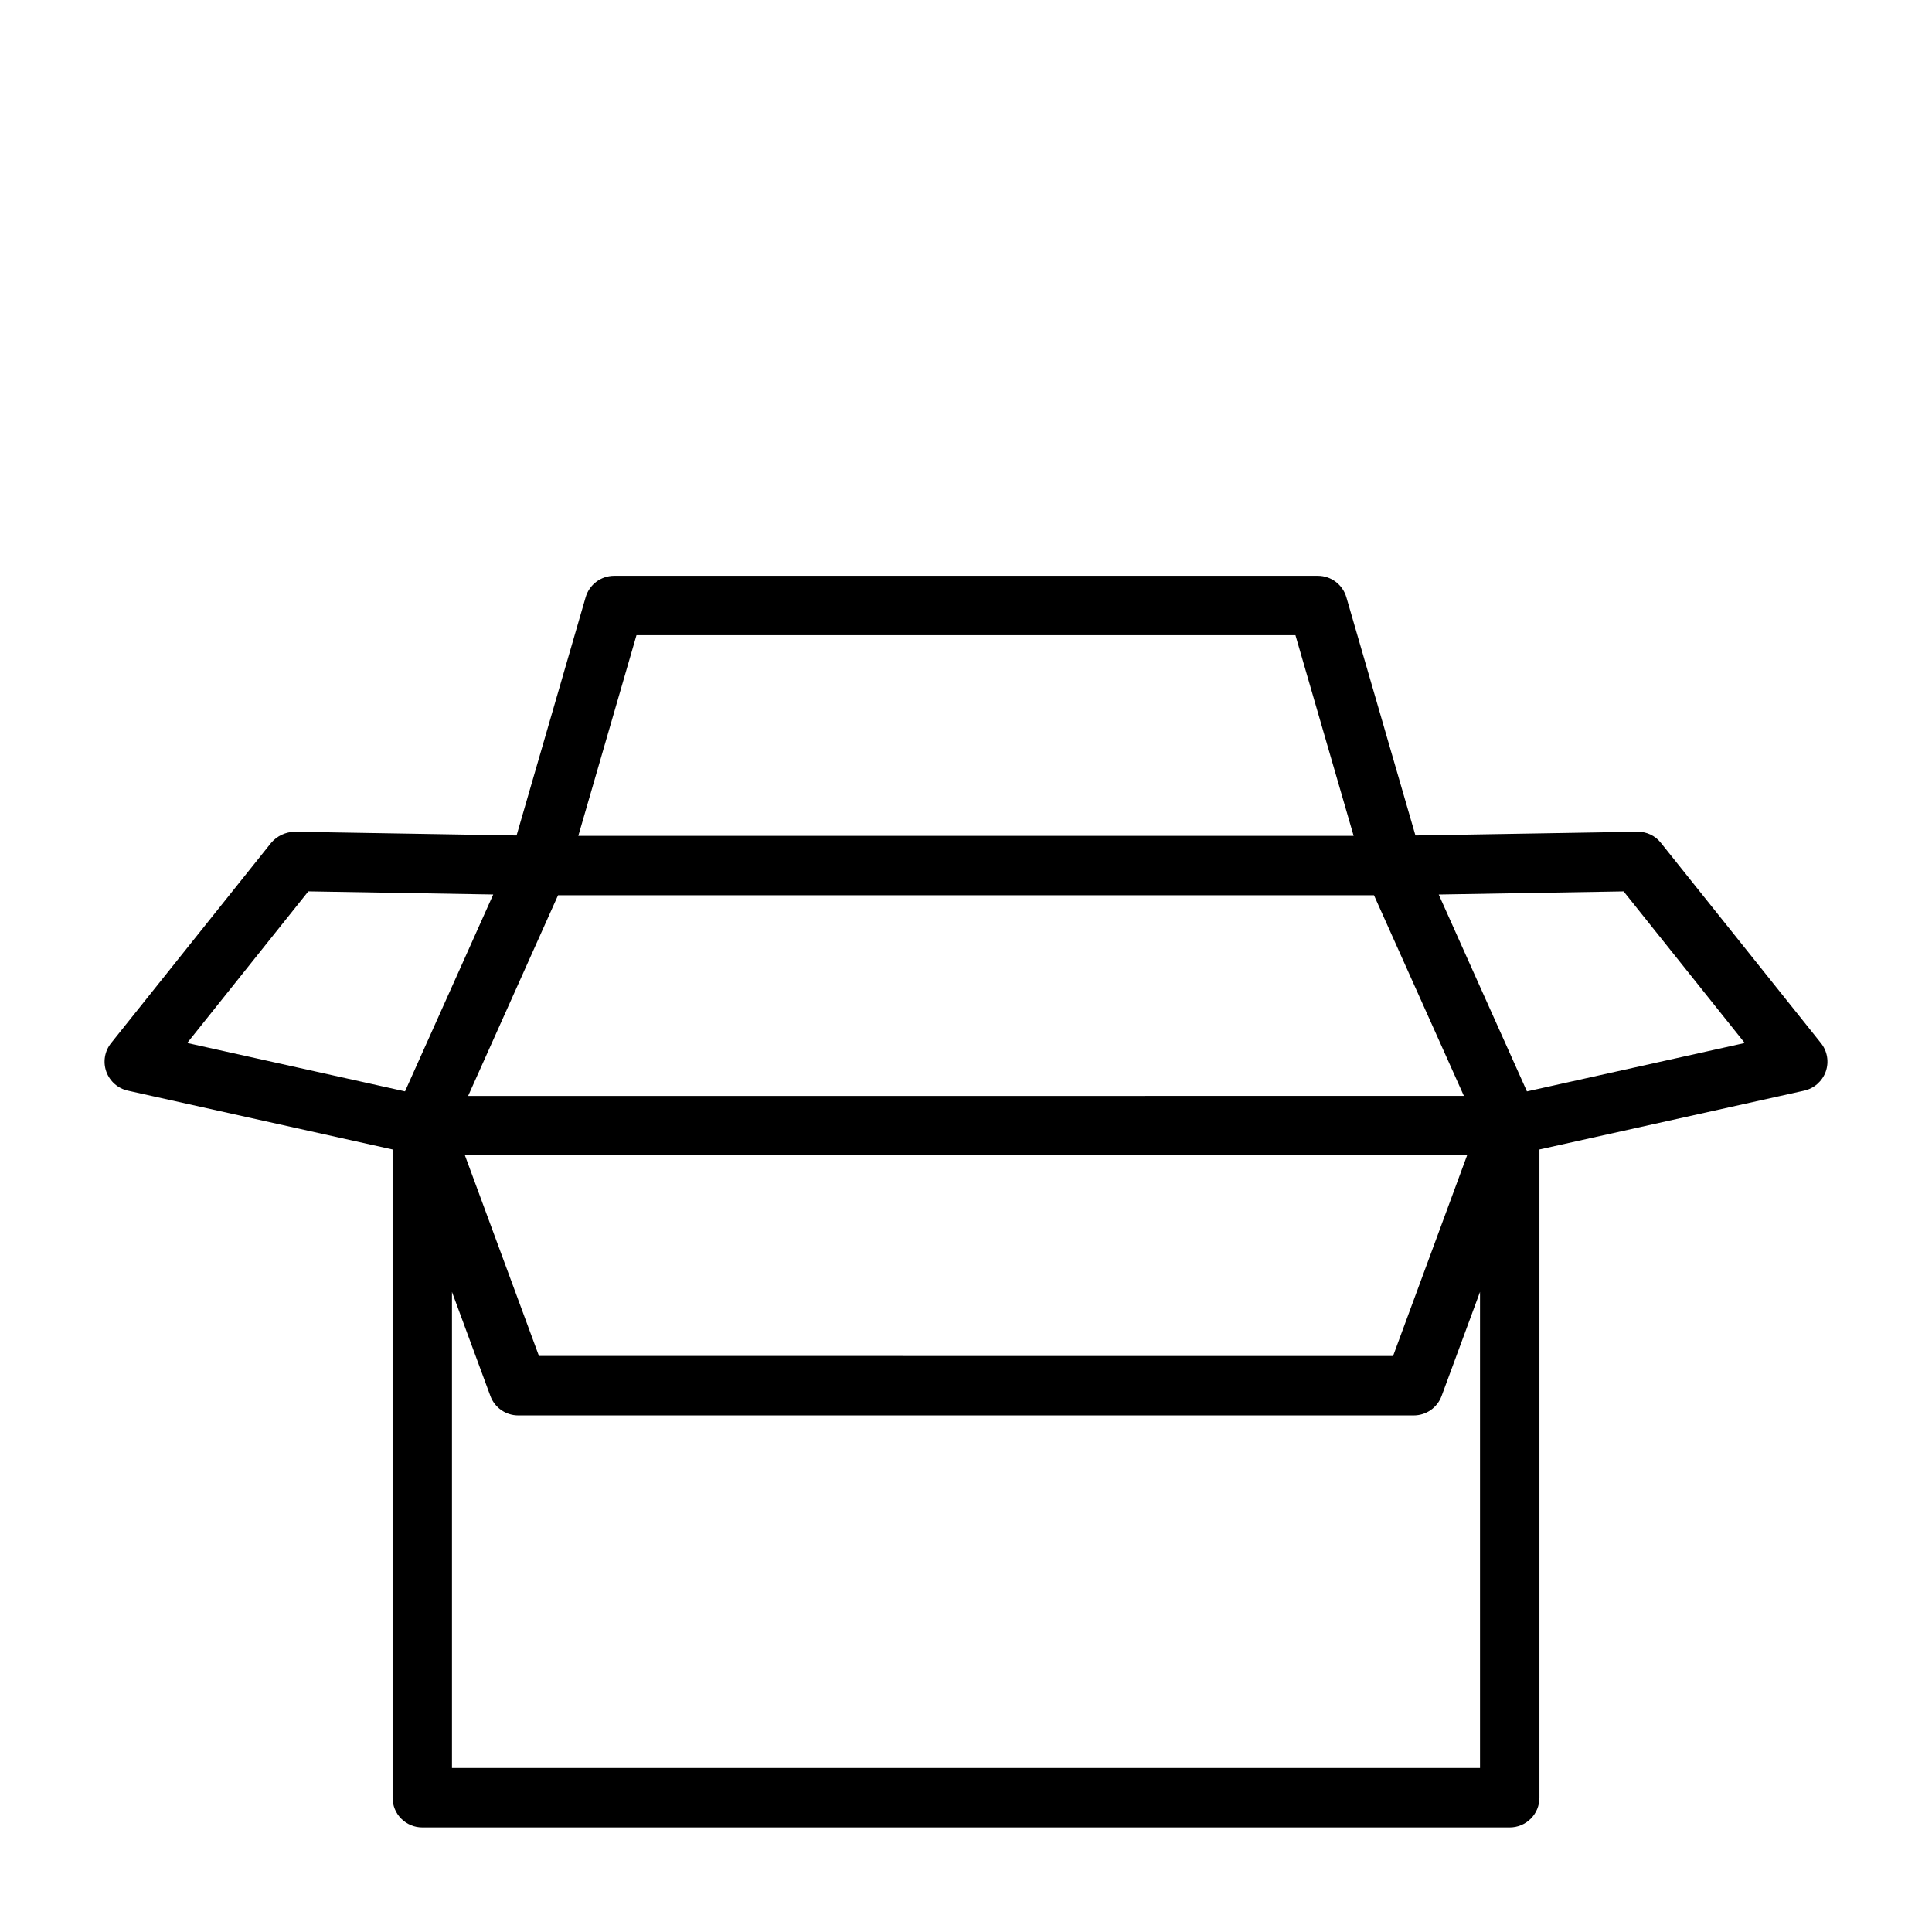
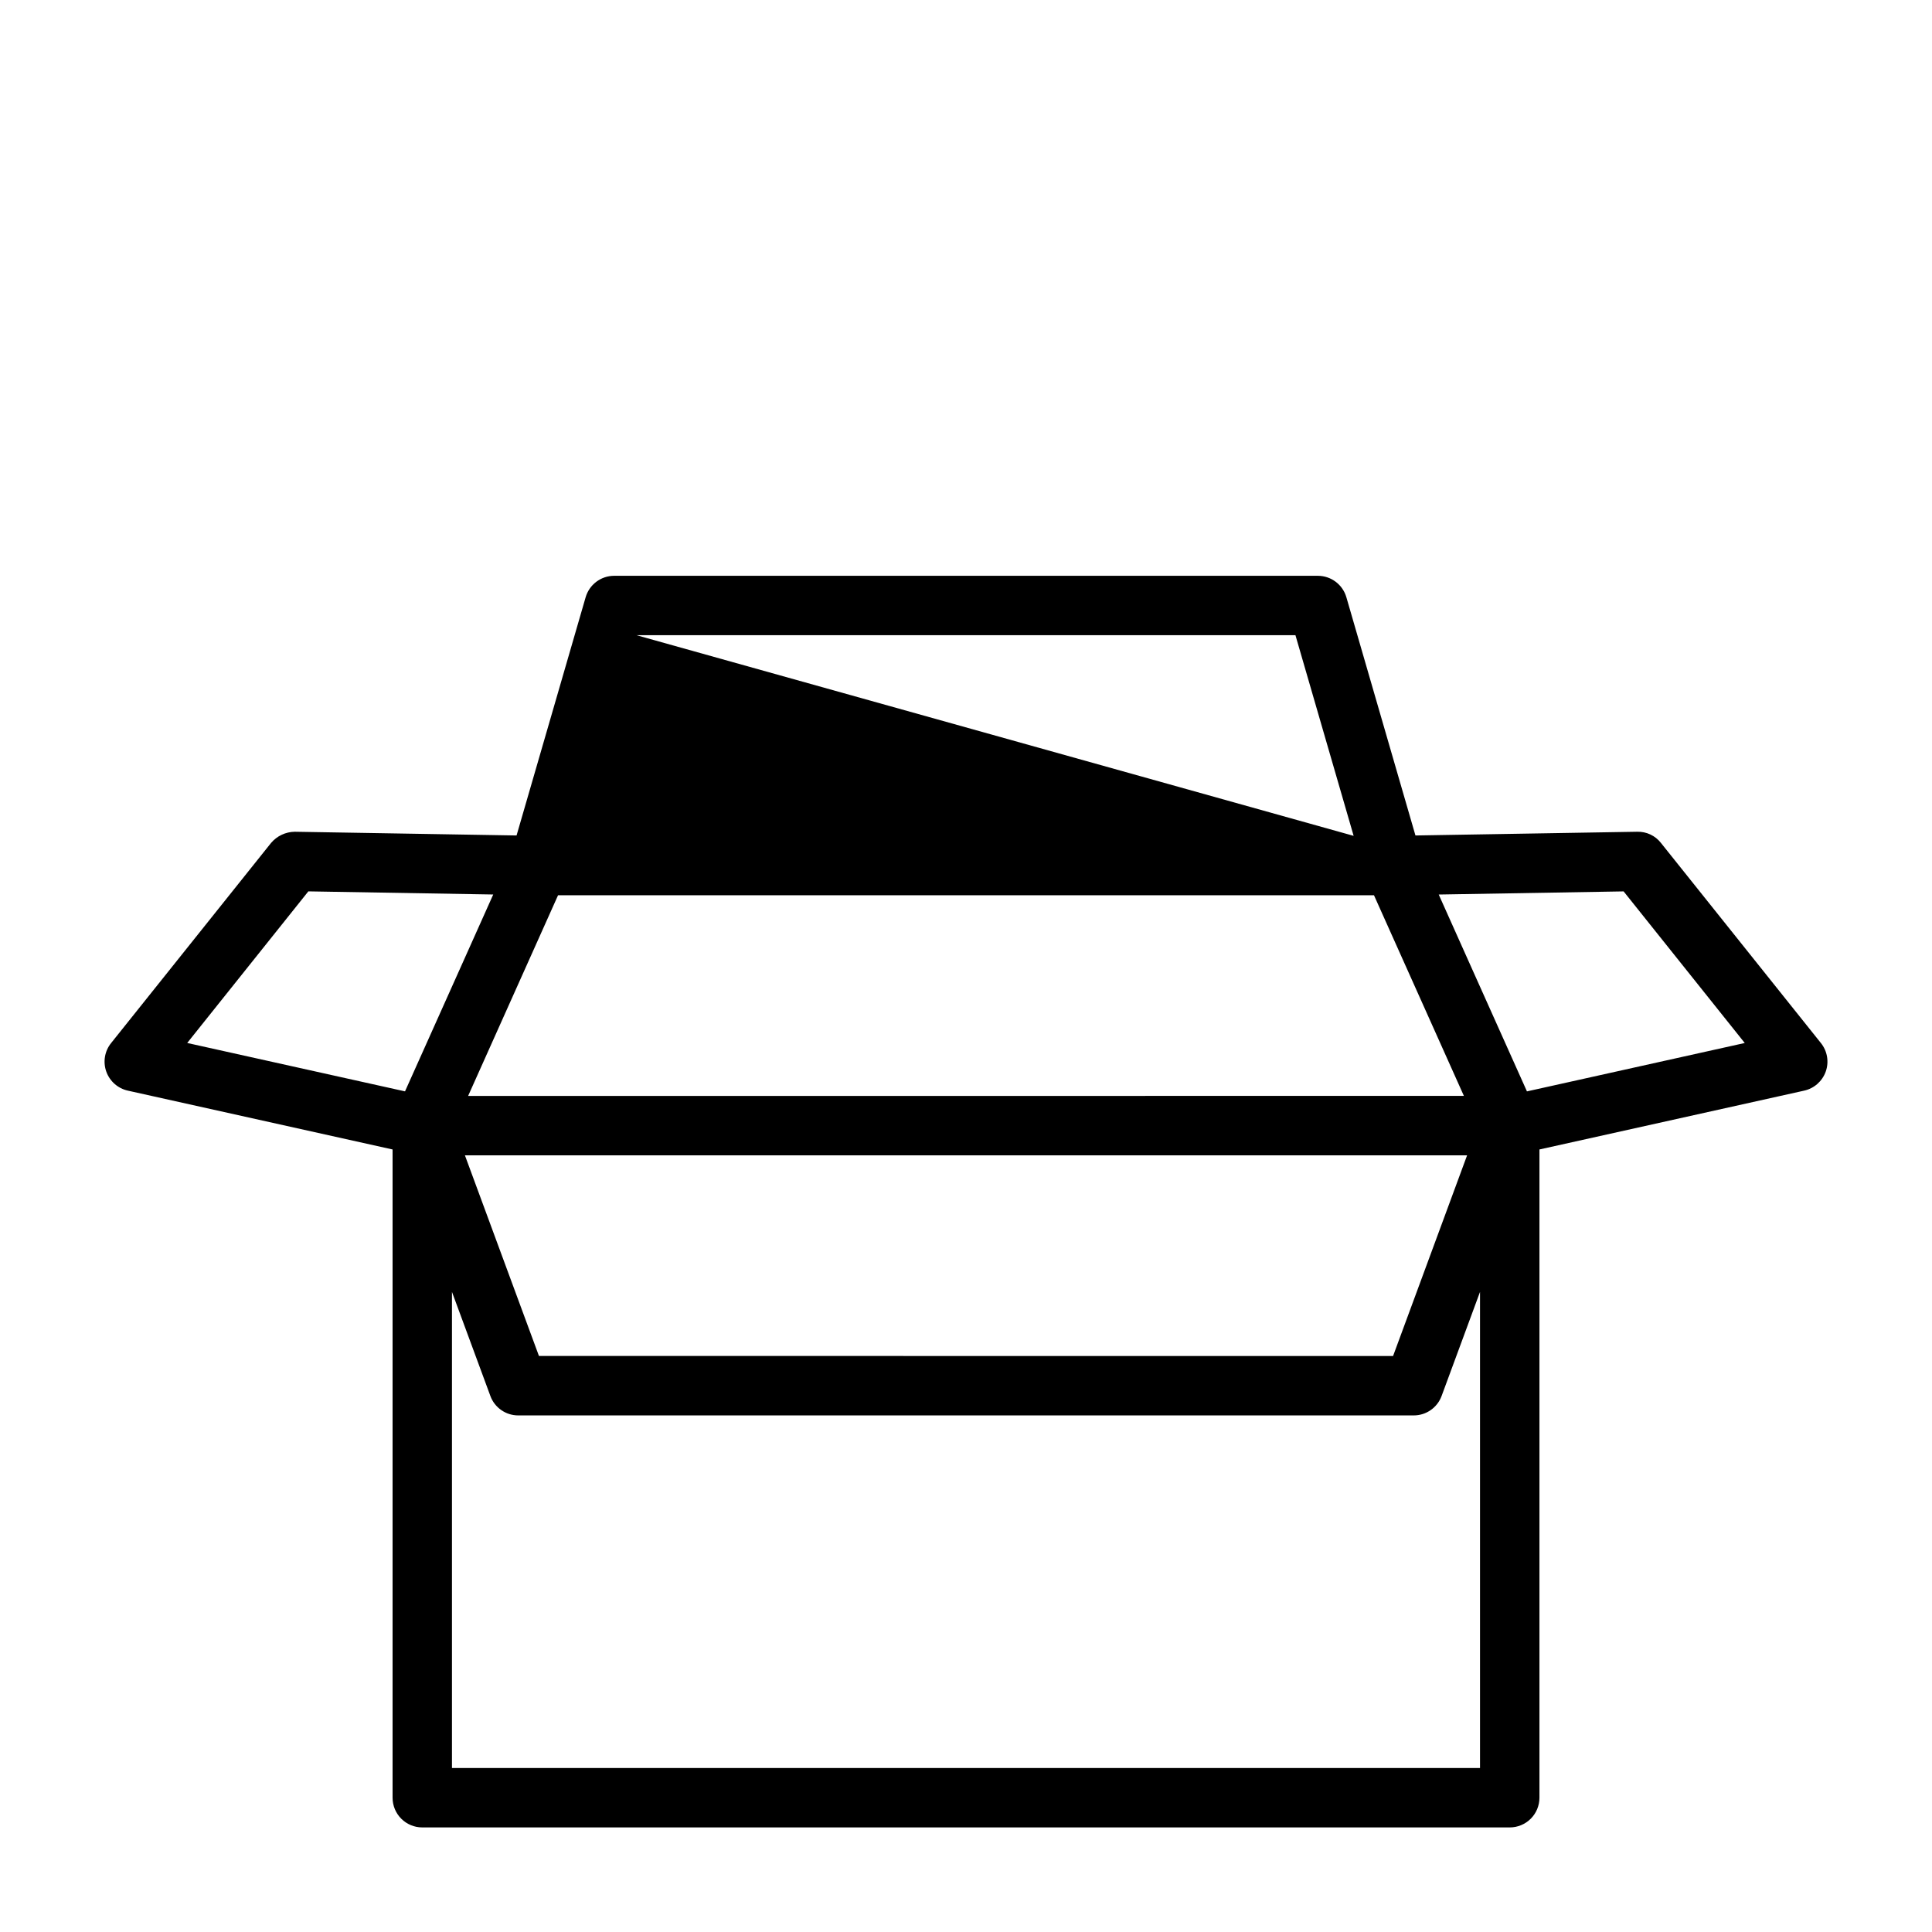
<svg xmlns="http://www.w3.org/2000/svg" fill="#000000" width="800px" height="800px" version="1.1" viewBox="144 144 512 512">
-   <path d="m177.88 433.03 70.156 15.59v171.79c0 2.09 0.828 4.094 2.305 5.57 1.477 1.477 3.481 2.305 5.566 2.305h288.19c2.086 0 4.09-0.828 5.566-2.305 1.477-1.477 2.305-3.481 2.305-5.57v-171.79l70.156-15.59c2.652-0.59 4.812-2.504 5.719-5.066 0.902-2.562 0.422-5.41-1.273-7.531l-42.406-53.051v-0.004c-1.508-1.926-3.84-3.023-6.289-2.957l-58.766 0.988-18.309-63.137c-0.977-3.363-4.059-5.68-7.562-5.68h-186.47c-3.504 0-6.586 2.316-7.566 5.68l-18.309 63.137-58.766-0.988c-2.426 0.031-4.719 1.109-6.289 2.961l-42.402 53.051c-1.699 2.121-2.18 4.969-1.277 7.531 0.906 2.562 3.066 4.477 5.719 5.066zm330.24-51.777 16.961 37.844 6.867 15.328-263.89 0.004 6.867-15.328 16.961-37.844zm24.676 68.922-19.617 53.176-226.35-0.004-19.621-53.172zm-269.02 162.37v-126.18l10.18 27.582h-0.004c1.137 3.094 4.086 5.152 7.379 5.152h237.33c3.297 0 6.242-2.059 7.379-5.152l10.18-27.582v126.18zm342.6-192.14-57.719 12.824-14.918-33.281-8.461-18.887 48.996-0.832zm-293.7-108.07h174.63l15.422 53.176h-205.47zm-86.961 67.887 48.996 0.832-8.461 18.887-14.918 33.281-57.719-12.824z" />
+   <path d="m177.88 433.03 70.156 15.59v171.79c0 2.09 0.828 4.094 2.305 5.57 1.477 1.477 3.481 2.305 5.566 2.305h288.19c2.086 0 4.09-0.828 5.566-2.305 1.477-1.477 2.305-3.481 2.305-5.57v-171.79l70.156-15.59c2.652-0.59 4.812-2.504 5.719-5.066 0.902-2.562 0.422-5.41-1.273-7.531l-42.406-53.051v-0.004c-1.508-1.926-3.84-3.023-6.289-2.957l-58.766 0.988-18.309-63.137c-0.977-3.363-4.059-5.68-7.562-5.68h-186.47c-3.504 0-6.586 2.316-7.566 5.68l-18.309 63.137-58.766-0.988c-2.426 0.031-4.719 1.109-6.289 2.961l-42.402 53.051c-1.699 2.121-2.18 4.969-1.277 7.531 0.906 2.562 3.066 4.477 5.719 5.066zm330.24-51.777 16.961 37.844 6.867 15.328-263.89 0.004 6.867-15.328 16.961-37.844zm24.676 68.922-19.617 53.176-226.35-0.004-19.621-53.172zm-269.02 162.37v-126.18l10.18 27.582h-0.004c1.137 3.094 4.086 5.152 7.379 5.152h237.33c3.297 0 6.242-2.059 7.379-5.152l10.18-27.582v126.18zm342.6-192.14-57.719 12.824-14.918-33.281-8.461-18.887 48.996-0.832zm-293.7-108.07h174.63l15.422 53.176zm-86.961 67.887 48.996 0.832-8.461 18.887-14.918 33.281-57.719-12.824z" />
</svg>